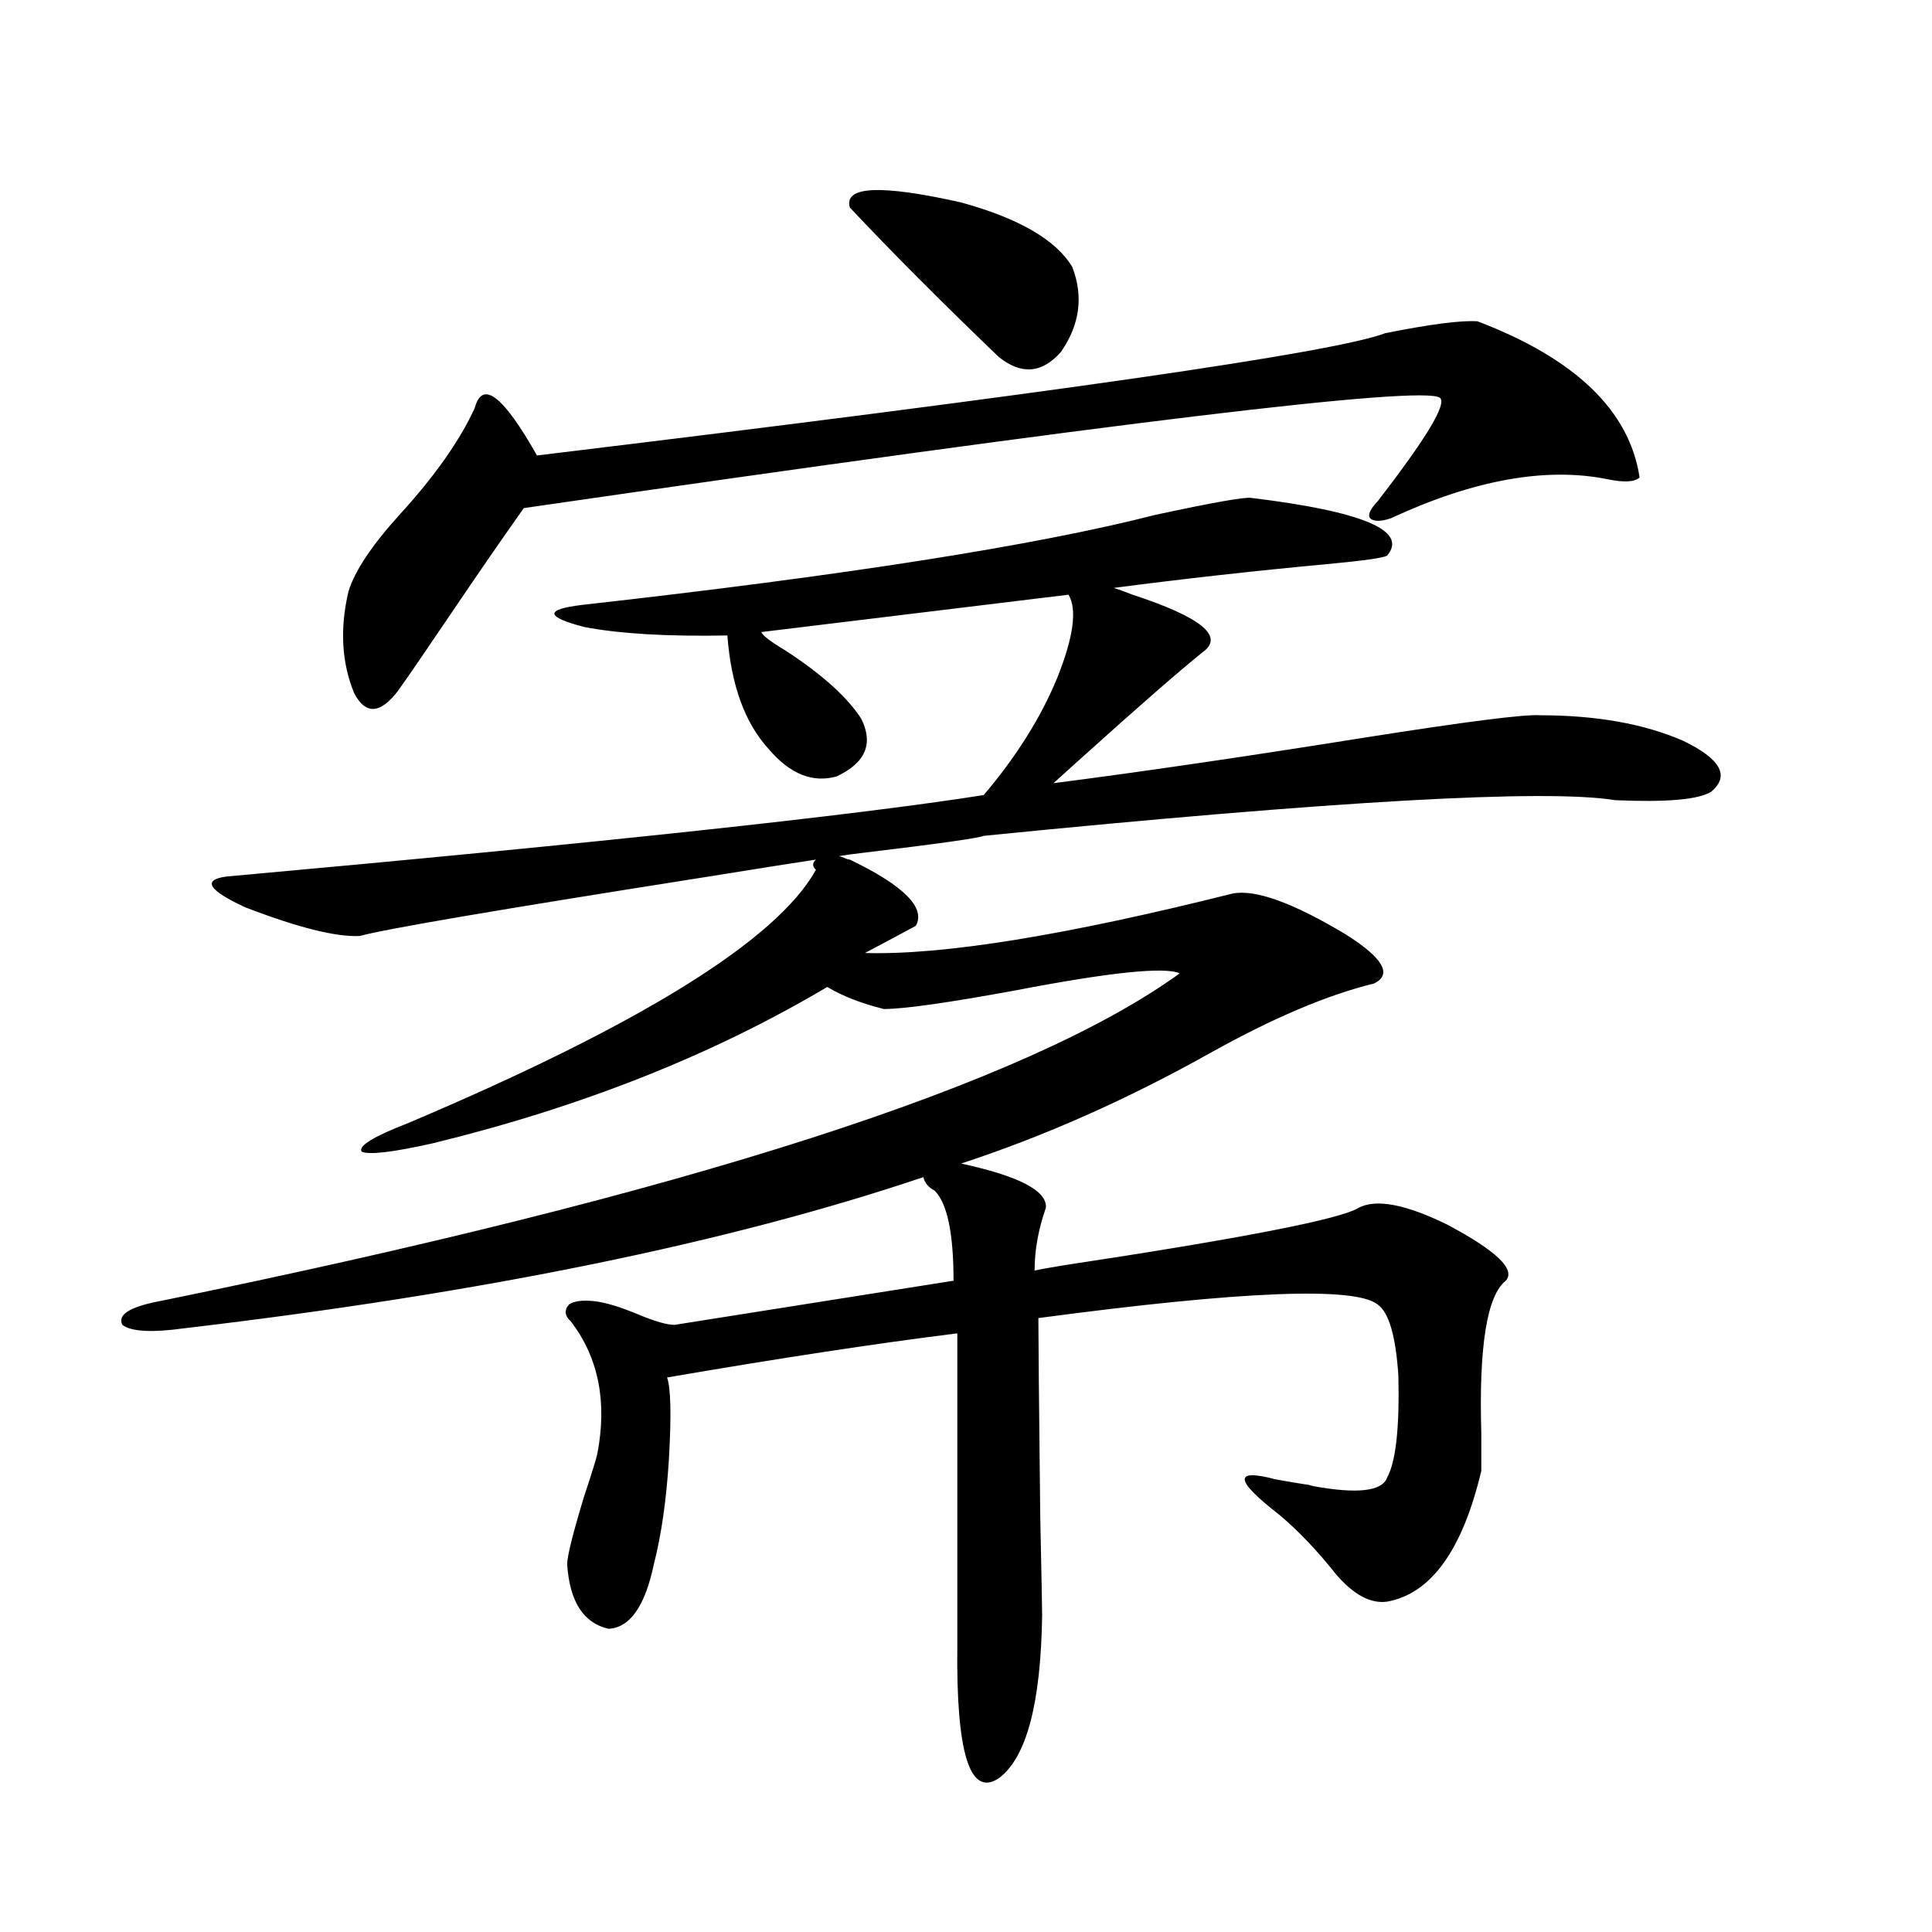
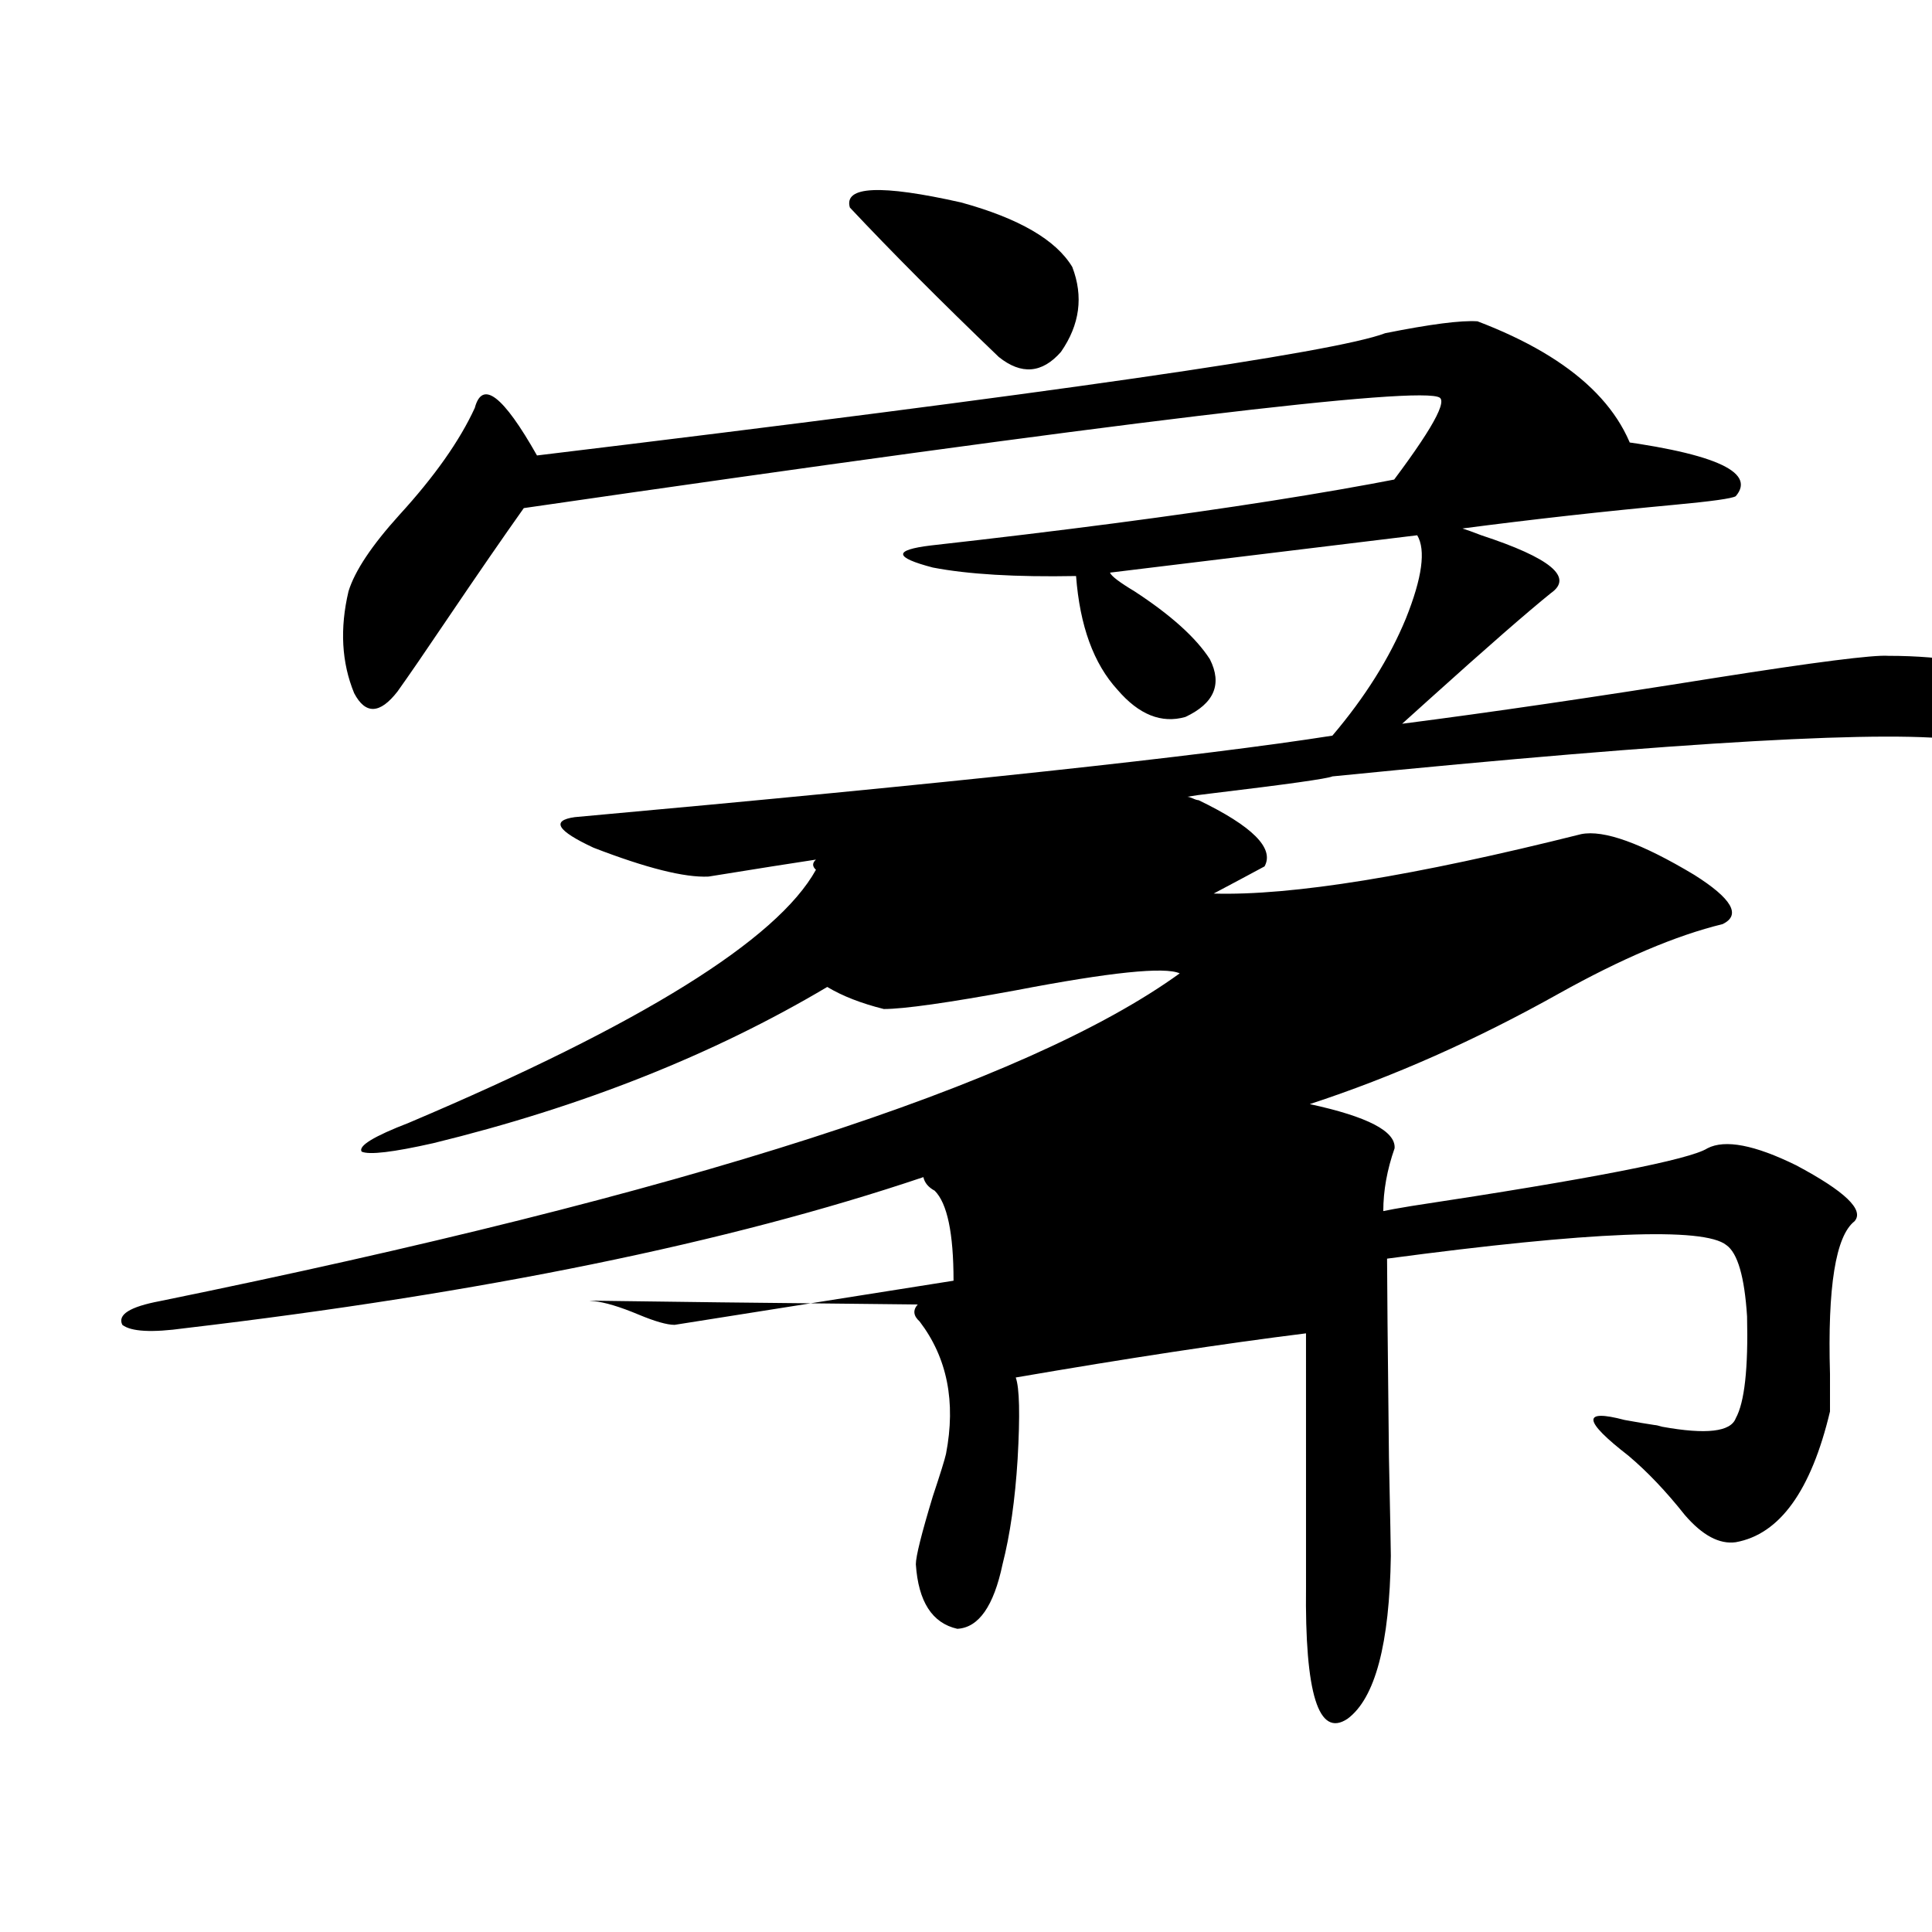
<svg xmlns="http://www.w3.org/2000/svg" version="1.1" id="图层_1" x="0px" y="0px" width="1000px" height="1000px" viewBox="0 0 1000 1000" enable-background="new 0 0 1000 1000" xml:space="preserve">
-   <path d="M307.212,673.438c5.854,0.591,13.658,2.939,23.414,7.031c8.445,3.516,14.634,5.273,18.536,5.273l144.387-22.852  c0-24.609-3.262-40.127-9.756-46.582c-3.262-1.758-5.213-4.092-5.854-7.031c-100.82,33.989-228.287,60.068-382.43,78.223  c-16.92,2.349-27.651,1.758-32.194-1.758c-2.606-5.273,3.902-9.365,19.512-12.305c272.509-55.659,448.435-112.197,527.792-169.629  c-7.805-3.516-36.097-0.576-84.876,8.789c-35.121,6.455-57.895,9.668-68.291,9.668c-11.707-2.925-21.463-6.729-29.268-11.426  c-59.19,35.156-127.161,62.114-203.897,80.859c-20.822,4.697-33.17,6.152-37.072,4.395c-1.951-2.925,6.174-7.91,24.39-14.941  c120.317-50.977,190.56-94.619,210.727-130.957c-1.951-1.758-1.951-3.516,0-5.273c-11.707,1.758-30.243,4.697-55.608,8.789  c-107.97,17.002-168.136,27.246-180.483,30.762c-12.362,0.591-32.194-4.395-59.511-14.941c-18.871-8.789-22.118-14.063-9.756-15.82  c194.462-17.578,325.19-31.641,392.186-42.188c16.905-19.912,29.588-40.127,38.048-60.645c8.445-21.094,10.396-35.444,5.854-43.066  l-159.021,19.336c0.641,1.758,4.878,4.985,12.683,9.668c18.856,12.305,31.859,24.033,39.023,35.156  c6.494,12.896,2.271,22.852-12.683,29.883c-12.362,3.516-24.069-1.167-35.121-14.063c-12.362-13.472-19.512-33.096-21.463-58.887  c-31.219,0.591-55.943-0.879-74.145-4.395c-20.167-5.273-20.487-9.077-0.976-11.426c135.927-15.229,234.781-30.762,296.578-46.582  c29.908-6.44,46.493-9.365,49.755-8.789c57.88,7.031,81.294,17.002,70.242,29.883c-1.951,1.182-12.362,2.637-31.219,4.395  c-37.728,3.516-74.479,7.622-110.241,12.305c1.951,0.591,5.198,1.758,9.756,3.516c35.762,11.729,47.804,21.685,36.097,29.883  c-12.362,9.971-33.17,28.125-62.438,54.492c-6.509,5.864-11.387,10.259-14.634,13.184c45.518-5.85,99.51-13.76,161.947-23.73  c52.026-8.198,81.949-12.002,89.754-11.426c29.268,0,53.978,4.395,74.145,13.184c19.512,9.38,24.39,18.169,14.634,26.367  c-6.509,4.106-23.094,5.576-49.755,4.395c-35.776-5.85-144.722,0.303-326.821,18.457c-2.606,1.182-23.414,4.106-62.438,8.789  c-5.213,0.591-9.436,1.182-12.683,1.758c0.641,0,1.616,0.303,2.927,0.879c1.296,0.591,2.271,0.879,2.927,0.879  c27.957,13.486,39.344,24.912,34.146,34.277c-6.509,3.516-15.289,8.213-26.341,14.063c40.319,1.182,103.732-9.077,190.239-30.762  c11.707-2.334,31.219,4.697,58.535,21.094c19.512,12.305,24.39,20.806,14.634,25.488c-24.069,5.864-52.361,17.881-84.876,36.035  c-42.926,24.033-85.852,43.066-128.777,57.129c29.908,6.455,44.542,14.063,43.901,22.852c-3.902,11.138-5.854,21.973-5.854,32.52  c2.592-0.576,7.47-1.455,14.634-2.637c93.001-14.063,144.052-24.019,153.167-29.883c9.101-4.683,24.39-1.758,45.853,8.789  c25.365,13.486,35.441,23.154,30.243,29.004c-9.756,7.622-13.993,33.989-12.683,79.102c0,8.789,0,15.244,0,19.336  c-9.756,41.021-26.021,63.584-48.779,67.676c-8.46,1.168-17.24-3.516-26.341-14.063c-9.756-12.305-19.512-22.549-29.268-30.762  c-23.414-18.154-24.069-24.307-1.951-18.457c6.494,1.182,11.707,2.061,15.609,2.637c0.641,0,1.951,0.303,3.902,0.879  c22.759,4.106,35.441,2.637,38.048-4.395c4.543-8.198,6.494-25.776,5.854-52.734c-1.311-20.503-4.878-32.808-10.731-36.914  c-11.707-9.365-70.242-7.031-175.605,7.031c0,9.971,0.32,44.248,0.976,102.832c0.641,31.064,0.976,48.038,0.976,50.977  c-0.655,45.703-8.14,73.828-22.438,84.375c-14.969,9.957-22.118-12.895-21.463-68.555V690.137  c-42.285,5.273-92.36,12.896-150.24,22.852c1.951,5.273,2.271,19.336,0.976,42.188c-1.311,21.094-3.902,39.263-7.805,54.492  c-4.558,21.671-12.362,32.809-23.414,33.398c-13.018-2.938-20.167-14.063-21.463-33.398c0-4.092,2.927-15.82,8.78-35.156  c3.902-11.714,6.174-19.033,6.829-21.973c5.198-26.943,0.641-49.795-13.658-68.555c-3.262-2.925-3.582-5.85-0.976-8.789  C297.121,673.438,301.358,672.861,307.212,673.438z M764.762,166.309c50.73,19.336,78.688,46.294,83.9,80.859  c-2.606,2.349-8.14,2.637-16.585,0.879c-31.874-6.44-69.267,0.303-112.192,20.215c-5.213,1.758-8.78,1.758-10.731,0  c-1.311-1.758,0-4.683,3.902-8.789c25.365-32.808,36.097-50.674,32.194-53.613c-9.115-6.44-167.16,12.607-474.135,57.129  c-10.411,14.653-23.749,33.989-39.999,58.008c-11.066,16.411-19.512,28.716-25.365,36.914c-9.115,11.729-16.585,12.017-22.438,0.879  c-6.509-15.82-7.484-33.398-2.927-52.734c3.247-10.547,12.027-23.73,26.341-39.551c18.201-19.912,31.219-38.369,39.023-55.371  c3.902-14.639,14.634-6.44,32.194,24.609c266.655-32.217,412.993-53.311,439.014-63.281  C740.372,167.778,756.302,165.732,764.762,166.309z M439.892,107.422c-3.262-11.123,15.93-12.002,57.56-2.637  c29.908,8.213,49.1,19.336,57.56,33.398c5.854,15.244,3.902,29.883-5.854,43.945c-9.756,11.138-20.487,12.017-32.194,2.637  C487.04,156.064,461.354,130.273,439.892,107.422z" />
+   <path d="M307.212,673.438c5.854,0.591,13.658,2.939,23.414,7.031c8.445,3.516,14.634,5.273,18.536,5.273l144.387-22.852  c0-24.609-3.262-40.127-9.756-46.582c-3.262-1.758-5.213-4.092-5.854-7.031c-100.82,33.989-228.287,60.068-382.43,78.223  c-16.92,2.349-27.651,1.758-32.194-1.758c-2.606-5.273,3.902-9.365,19.512-12.305c272.509-55.659,448.435-112.197,527.792-169.629  c-7.805-3.516-36.097-0.576-84.876,8.789c-35.121,6.455-57.895,9.668-68.291,9.668c-11.707-2.925-21.463-6.729-29.268-11.426  c-59.19,35.156-127.161,62.114-203.897,80.859c-20.822,4.697-33.17,6.152-37.072,4.395c-1.951-2.925,6.174-7.91,24.39-14.941  c120.317-50.977,190.56-94.619,210.727-130.957c-1.951-1.758-1.951-3.516,0-5.273c-11.707,1.758-30.243,4.697-55.608,8.789  c-12.362,0.591-32.194-4.395-59.511-14.941c-18.871-8.789-22.118-14.063-9.756-15.82  c194.462-17.578,325.19-31.641,392.186-42.188c16.905-19.912,29.588-40.127,38.048-60.645c8.445-21.094,10.396-35.444,5.854-43.066  l-159.021,19.336c0.641,1.758,4.878,4.985,12.683,9.668c18.856,12.305,31.859,24.033,39.023,35.156  c6.494,12.896,2.271,22.852-12.683,29.883c-12.362,3.516-24.069-1.167-35.121-14.063c-12.362-13.472-19.512-33.096-21.463-58.887  c-31.219,0.591-55.943-0.879-74.145-4.395c-20.167-5.273-20.487-9.077-0.976-11.426c135.927-15.229,234.781-30.762,296.578-46.582  c29.908-6.44,46.493-9.365,49.755-8.789c57.88,7.031,81.294,17.002,70.242,29.883c-1.951,1.182-12.362,2.637-31.219,4.395  c-37.728,3.516-74.479,7.622-110.241,12.305c1.951,0.591,5.198,1.758,9.756,3.516c35.762,11.729,47.804,21.685,36.097,29.883  c-12.362,9.971-33.17,28.125-62.438,54.492c-6.509,5.864-11.387,10.259-14.634,13.184c45.518-5.85,99.51-13.76,161.947-23.73  c52.026-8.198,81.949-12.002,89.754-11.426c29.268,0,53.978,4.395,74.145,13.184c19.512,9.38,24.39,18.169,14.634,26.367  c-6.509,4.106-23.094,5.576-49.755,4.395c-35.776-5.85-144.722,0.303-326.821,18.457c-2.606,1.182-23.414,4.106-62.438,8.789  c-5.213,0.591-9.436,1.182-12.683,1.758c0.641,0,1.616,0.303,2.927,0.879c1.296,0.591,2.271,0.879,2.927,0.879  c27.957,13.486,39.344,24.912,34.146,34.277c-6.509,3.516-15.289,8.213-26.341,14.063c40.319,1.182,103.732-9.077,190.239-30.762  c11.707-2.334,31.219,4.697,58.535,21.094c19.512,12.305,24.39,20.806,14.634,25.488c-24.069,5.864-52.361,17.881-84.876,36.035  c-42.926,24.033-85.852,43.066-128.777,57.129c29.908,6.455,44.542,14.063,43.901,22.852c-3.902,11.138-5.854,21.973-5.854,32.52  c2.592-0.576,7.47-1.455,14.634-2.637c93.001-14.063,144.052-24.019,153.167-29.883c9.101-4.683,24.39-1.758,45.853,8.789  c25.365,13.486,35.441,23.154,30.243,29.004c-9.756,7.622-13.993,33.989-12.683,79.102c0,8.789,0,15.244,0,19.336  c-9.756,41.021-26.021,63.584-48.779,67.676c-8.46,1.168-17.24-3.516-26.341-14.063c-9.756-12.305-19.512-22.549-29.268-30.762  c-23.414-18.154-24.069-24.307-1.951-18.457c6.494,1.182,11.707,2.061,15.609,2.637c0.641,0,1.951,0.303,3.902,0.879  c22.759,4.106,35.441,2.637,38.048-4.395c4.543-8.198,6.494-25.776,5.854-52.734c-1.311-20.503-4.878-32.808-10.731-36.914  c-11.707-9.365-70.242-7.031-175.605,7.031c0,9.971,0.32,44.248,0.976,102.832c0.641,31.064,0.976,48.038,0.976,50.977  c-0.655,45.703-8.14,73.828-22.438,84.375c-14.969,9.957-22.118-12.895-21.463-68.555V690.137  c-42.285,5.273-92.36,12.896-150.24,22.852c1.951,5.273,2.271,19.336,0.976,42.188c-1.311,21.094-3.902,39.263-7.805,54.492  c-4.558,21.671-12.362,32.809-23.414,33.398c-13.018-2.938-20.167-14.063-21.463-33.398c0-4.092,2.927-15.82,8.78-35.156  c3.902-11.714,6.174-19.033,6.829-21.973c5.198-26.943,0.641-49.795-13.658-68.555c-3.262-2.925-3.582-5.85-0.976-8.789  C297.121,673.438,301.358,672.861,307.212,673.438z M764.762,166.309c50.73,19.336,78.688,46.294,83.9,80.859  c-2.606,2.349-8.14,2.637-16.585,0.879c-31.874-6.44-69.267,0.303-112.192,20.215c-5.213,1.758-8.78,1.758-10.731,0  c-1.311-1.758,0-4.683,3.902-8.789c25.365-32.808,36.097-50.674,32.194-53.613c-9.115-6.44-167.16,12.607-474.135,57.129  c-10.411,14.653-23.749,33.989-39.999,58.008c-11.066,16.411-19.512,28.716-25.365,36.914c-9.115,11.729-16.585,12.017-22.438,0.879  c-6.509-15.82-7.484-33.398-2.927-52.734c3.247-10.547,12.027-23.73,26.341-39.551c18.201-19.912,31.219-38.369,39.023-55.371  c3.902-14.639,14.634-6.44,32.194,24.609c266.655-32.217,412.993-53.311,439.014-63.281  C740.372,167.778,756.302,165.732,764.762,166.309z M439.892,107.422c-3.262-11.123,15.93-12.002,57.56-2.637  c29.908,8.213,49.1,19.336,57.56,33.398c5.854,15.244,3.902,29.883-5.854,43.945c-9.756,11.138-20.487,12.017-32.194,2.637  C487.04,156.064,461.354,130.273,439.892,107.422z" />
</svg>